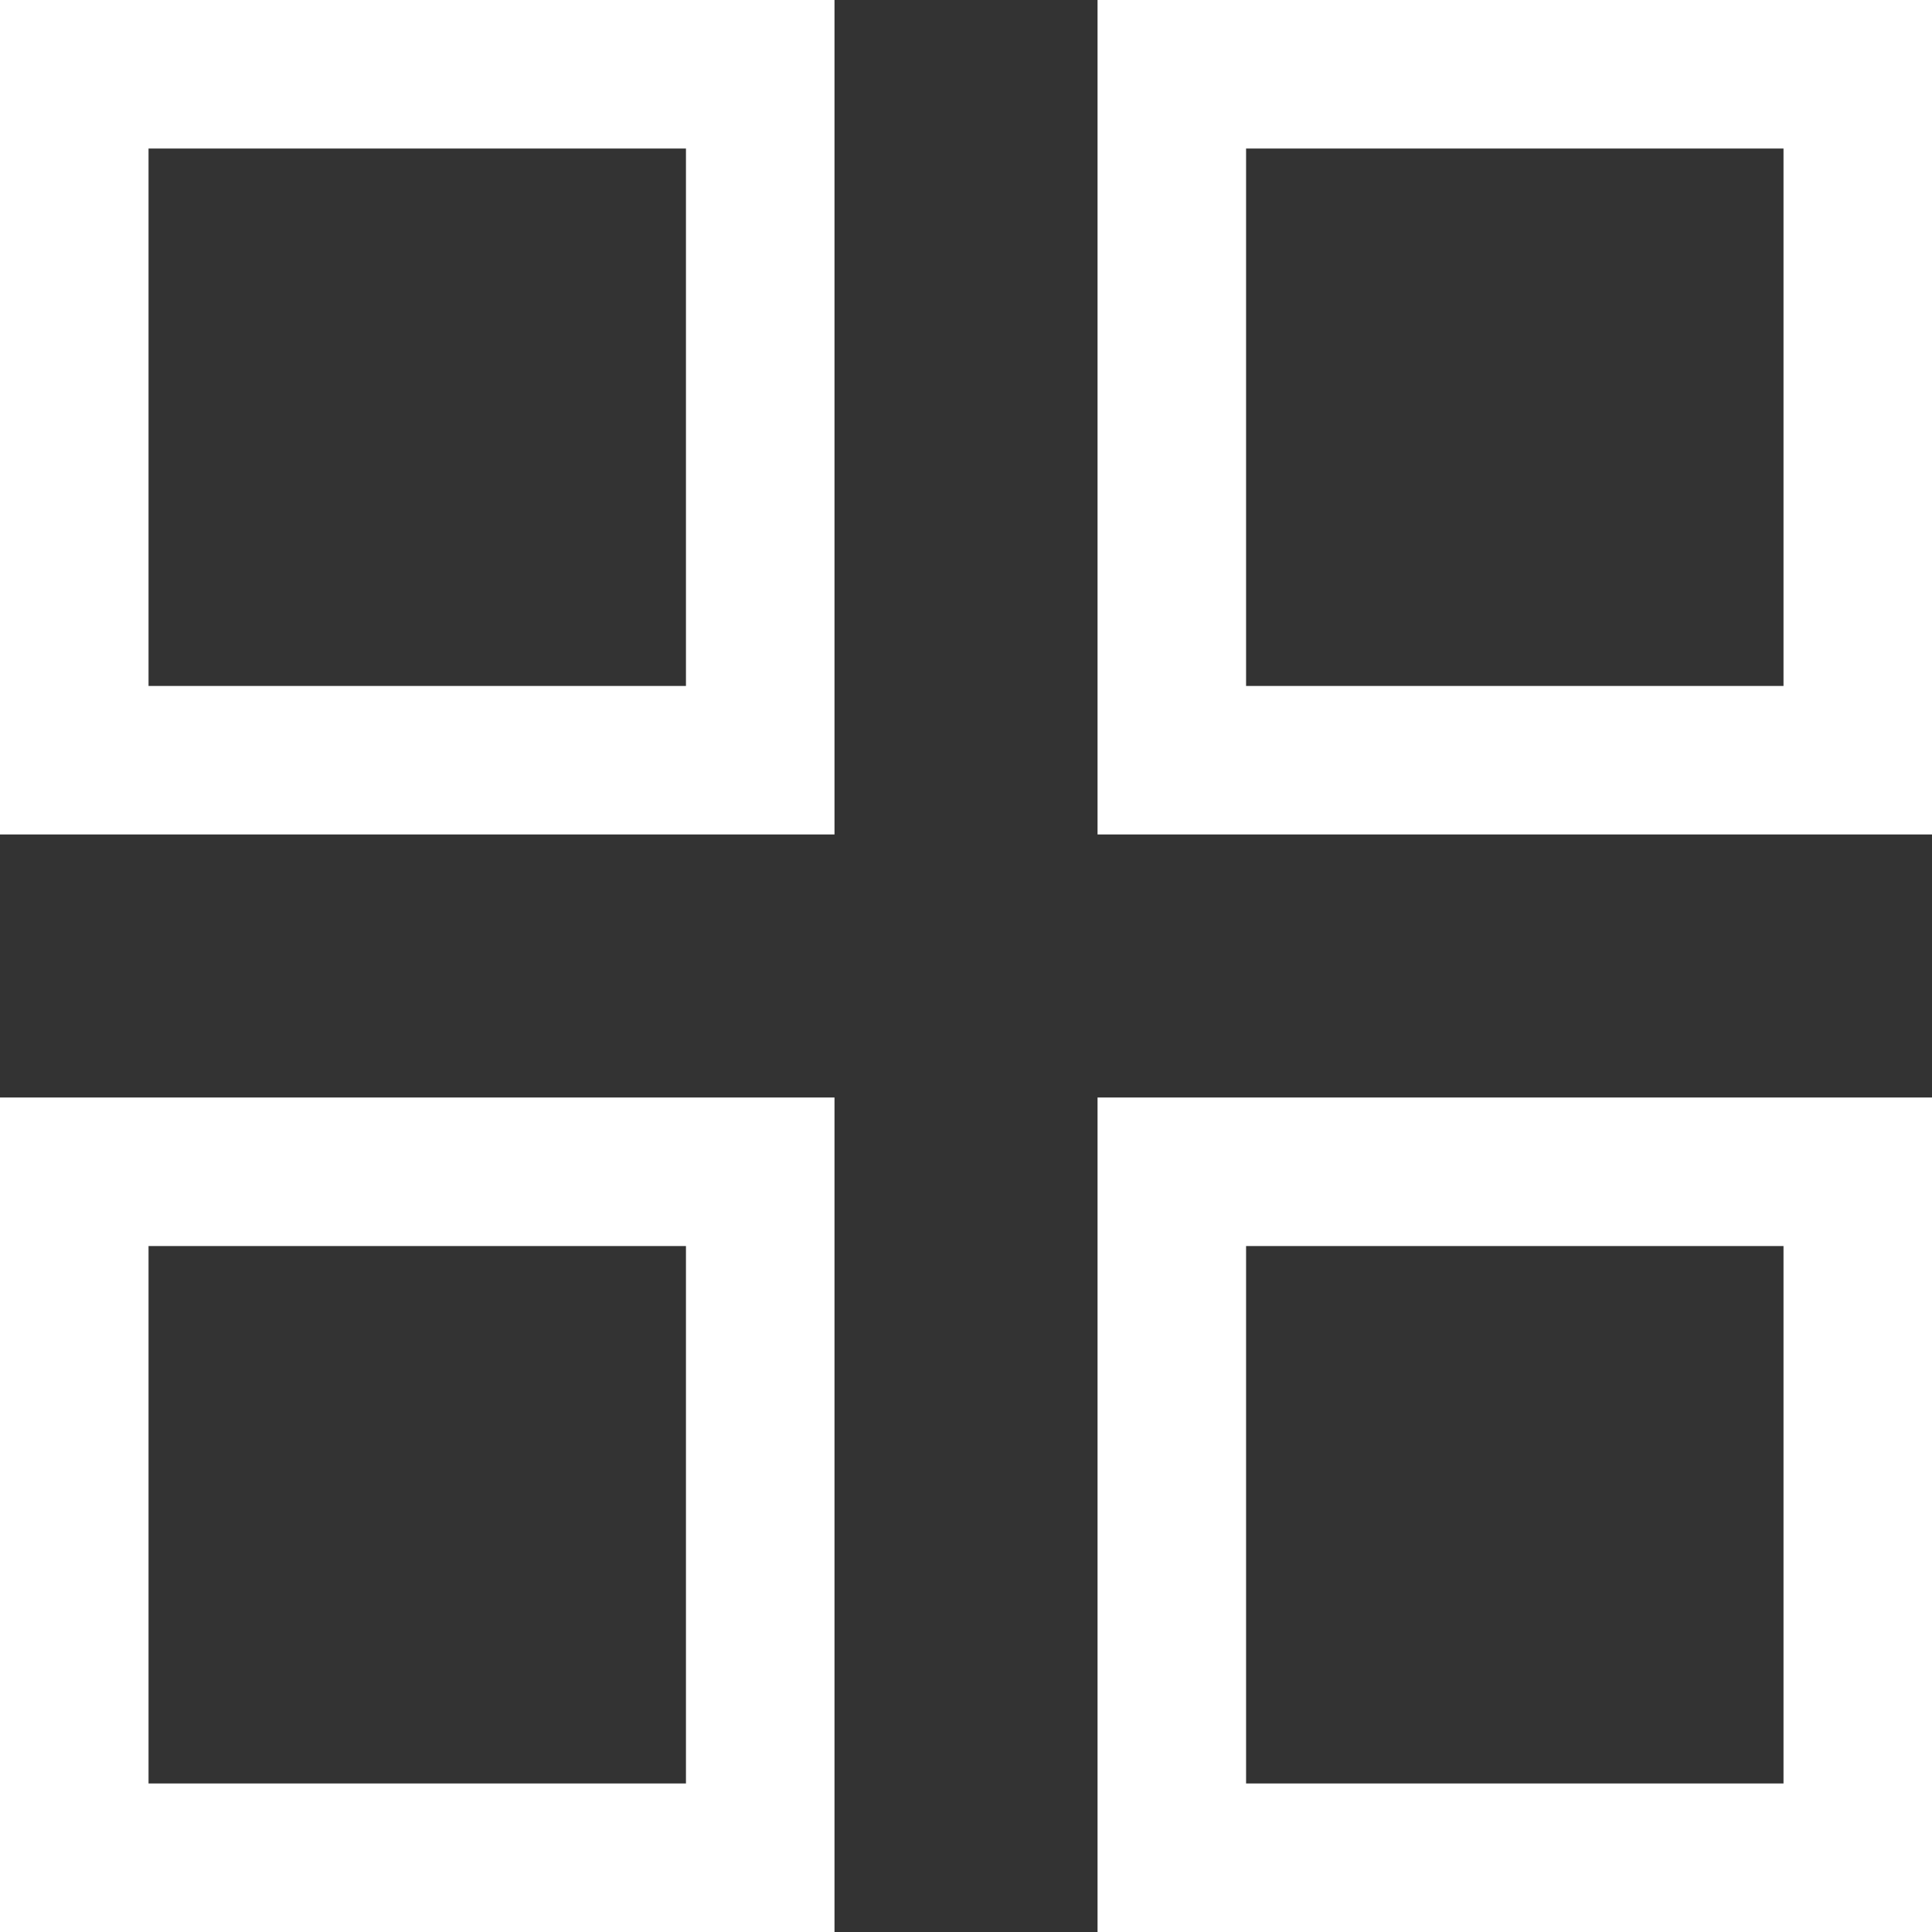
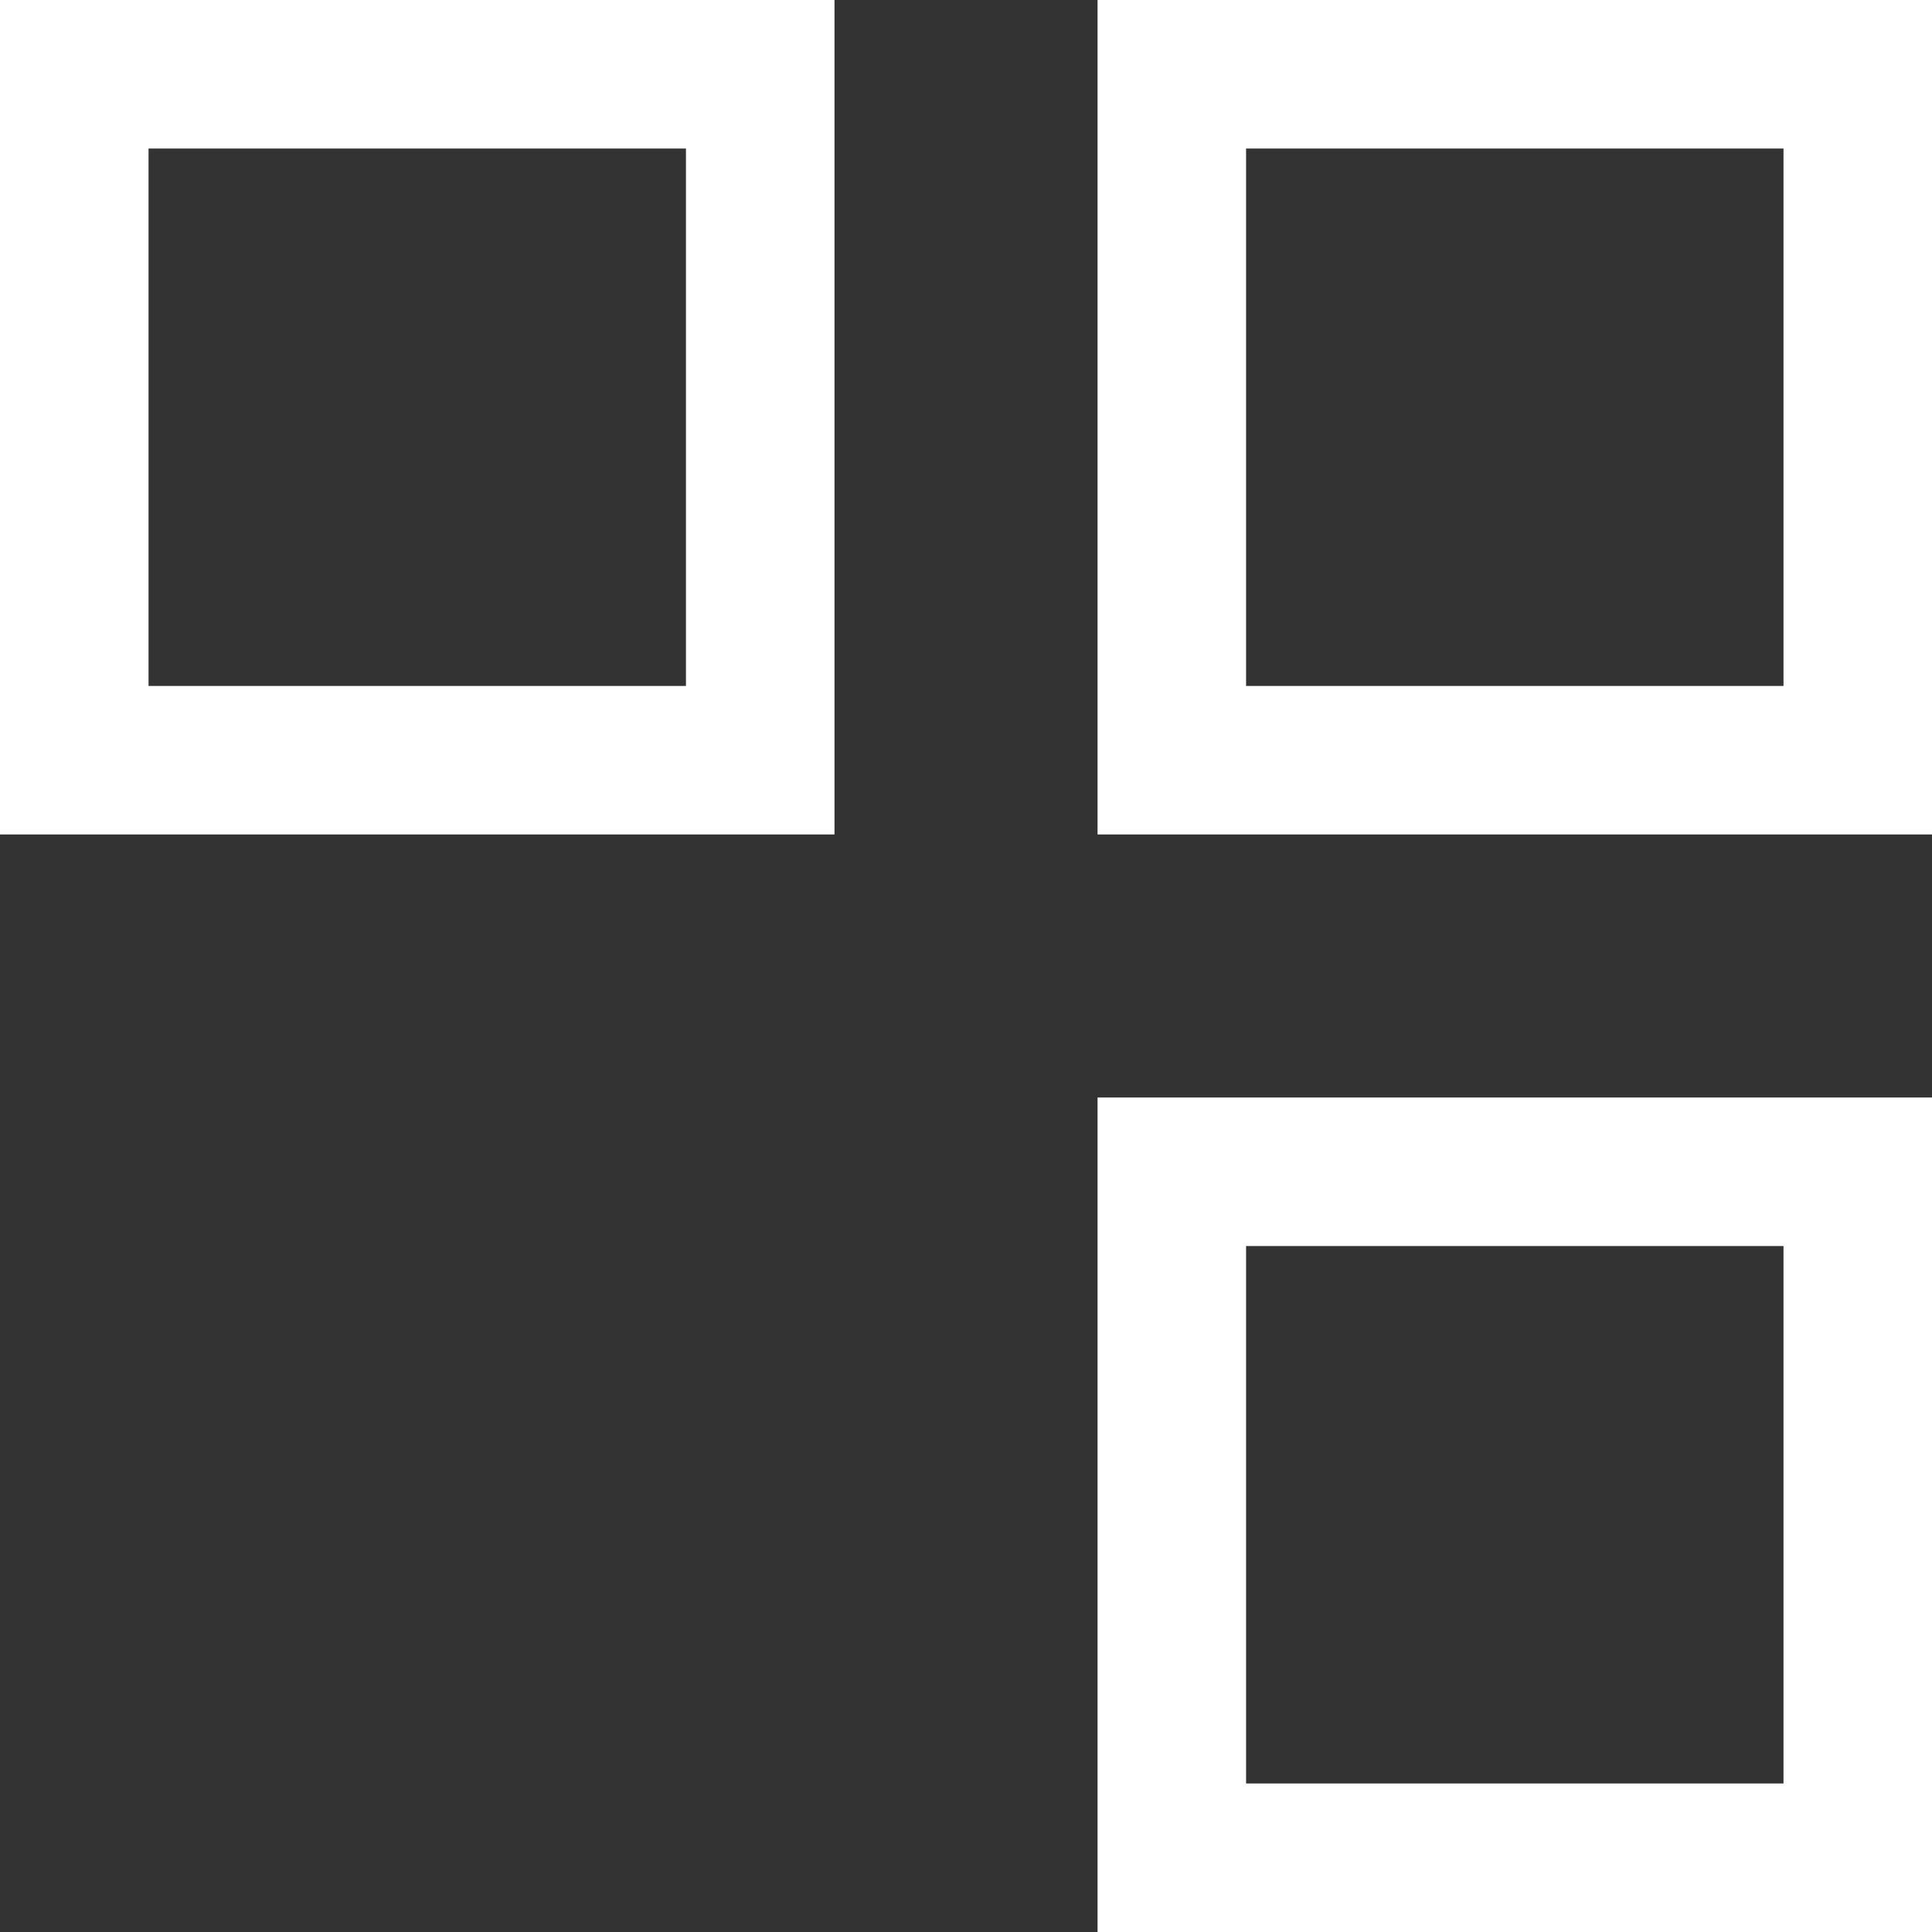
<svg xmlns="http://www.w3.org/2000/svg" id="グループ_57" data-name="グループ 57" width="52.029" height="52.029" viewBox="0 0 52.029 52.029">
  <rect x="0" y="0" width="52.029" height="52.029" fill="#333333" stroke="none" />
  <path id="パス_22" data-name="パス 22" d="M4,4H18.473V18.473H4ZM0,22.472H22.473V0H0Z" fill="#fff" />
  <path id="パス_23" data-name="パス 23" d="M33.557,4H48.03V18.473H33.557Zm-4,18.472H52.029V0H29.557Z" fill="#fff" />
-   <path id="パス_24" data-name="パス 24" d="M4,33.556H18.473V48.029H4ZM0,52.029H22.473V29.556H0Z" fill="#fff" />
  <path id="パス_25" data-name="パス 25" d="M33.557,33.556H48.03V48.029H33.557Zm-4,18.473H52.029V29.556H29.557Z" fill="#fff" />
</svg>